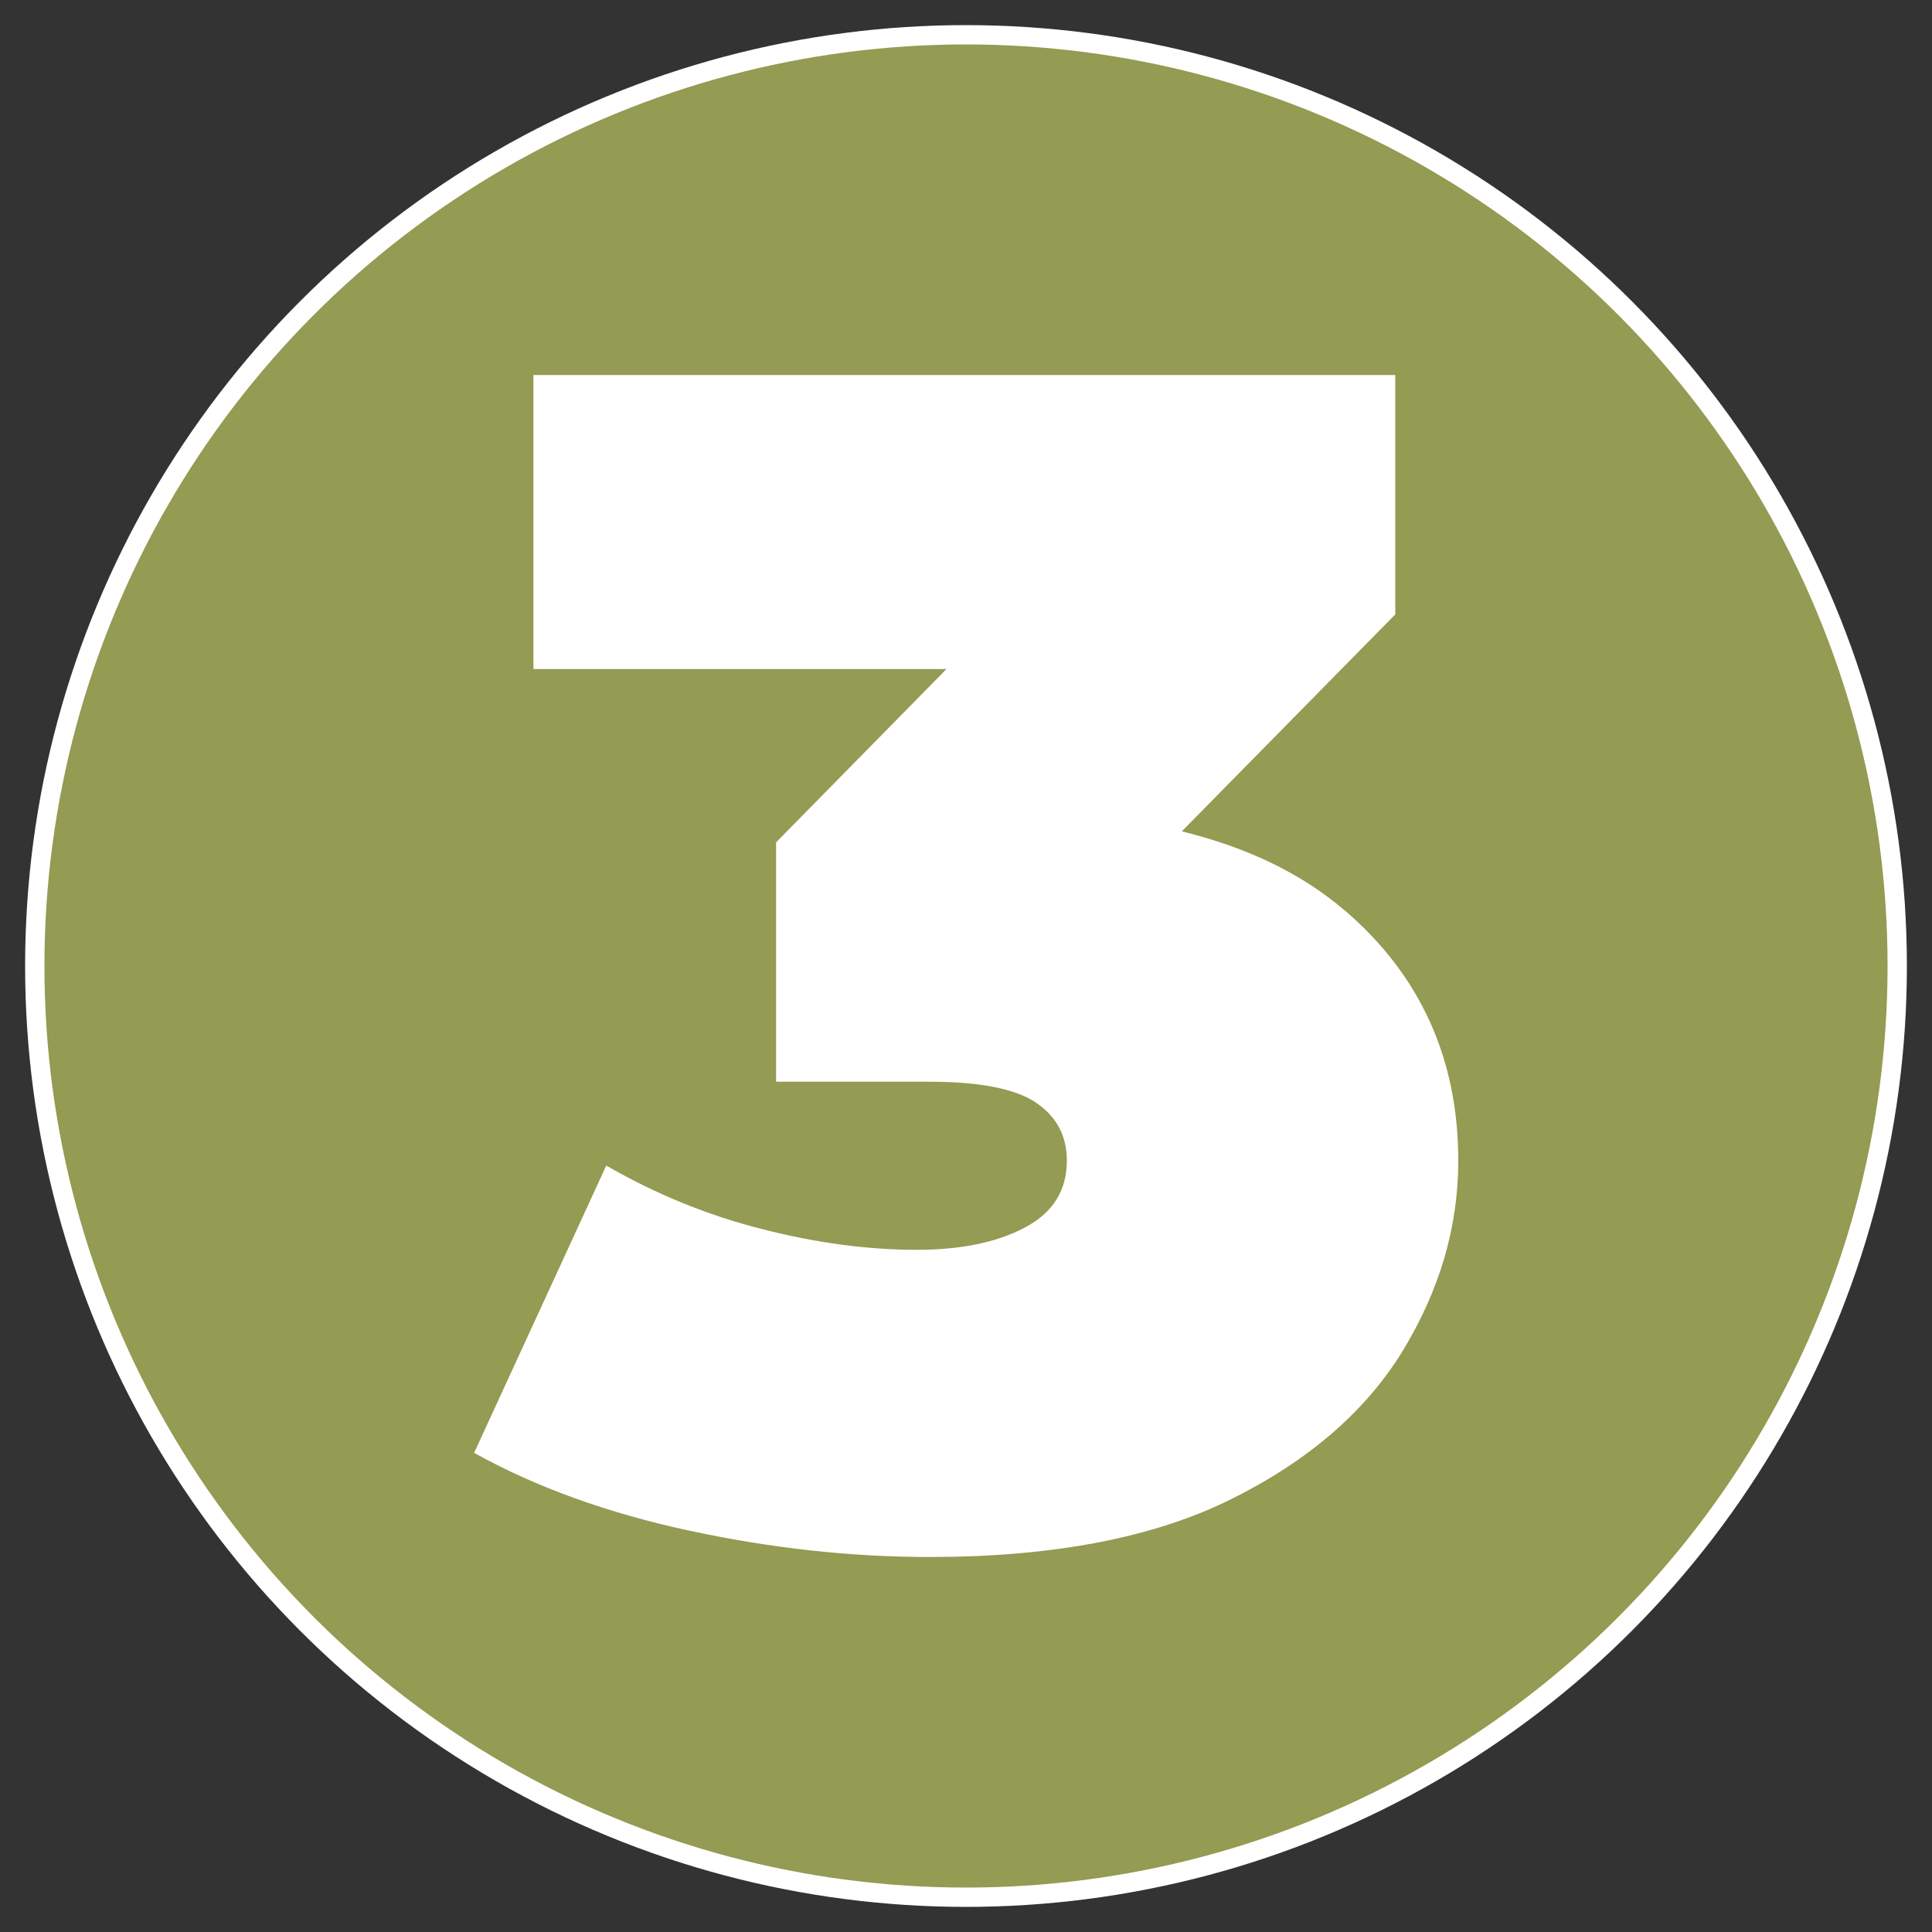
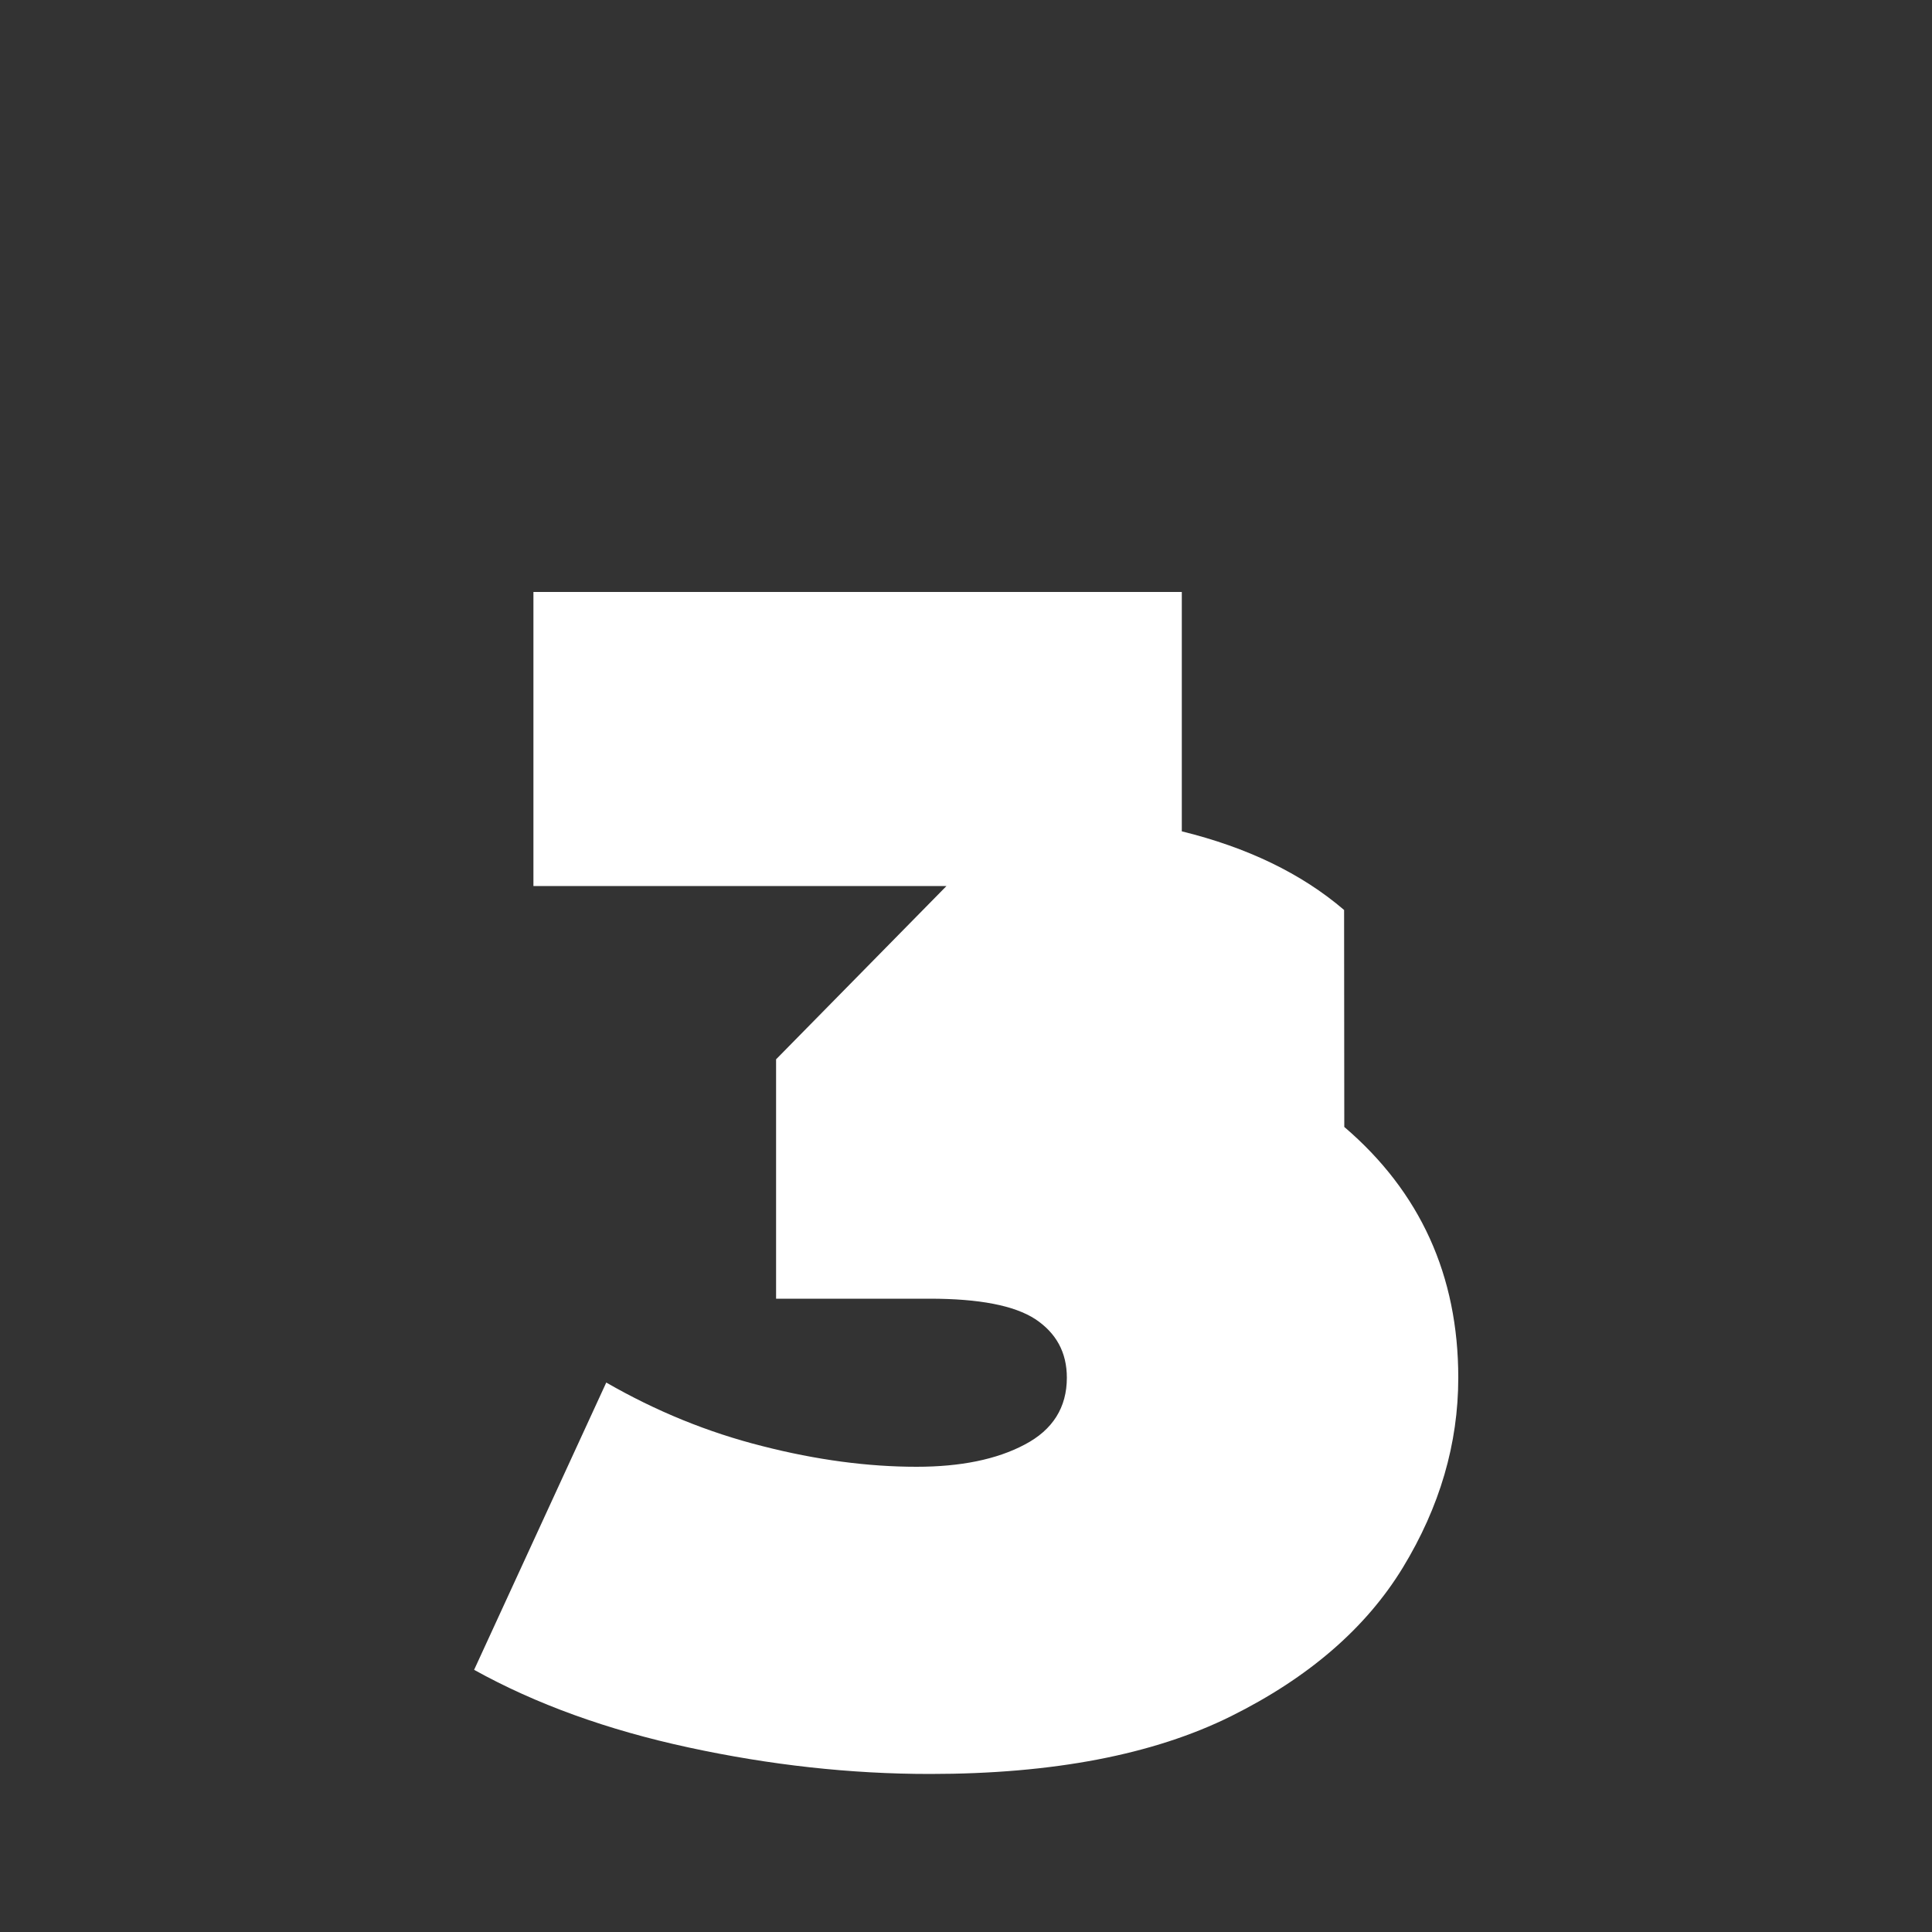
<svg xmlns="http://www.w3.org/2000/svg" id="Calque_1" data-name="Calque 1" viewBox="0 0 100 100">
  <rect x="0" y="0" width="100" height="100" fill="#333333" stroke="none" />
  <defs>
    <style>
      .cls-1 {
        fill: #949b52;
        stroke: #fff;
        stroke-miterlimit: 10;
      }

      .cls-2 {
        fill: #fff;
        stroke-width: 0px;
      }
    </style>
  </defs>
-   <circle class="cls-1" cx="50" cy="50" r="48.2" />
-   <path class="cls-2" d="m69.57,47.1c-2.22-1.9-5.03-3.24-8.4-4.07l11.05-11.23v-12.39H27.61v15.22h21.38l-8.82,8.97v12.39h7.95c2.56,0,4.38.35,5.47,1.06,1.08.72,1.63,1.72,1.63,3.03,0,1.54-.73,2.7-2.18,3.46-1.45.77-3.32,1.15-5.6,1.15-2.5,0-5.17-.35-7.98-1.07-2.82-.71-5.51-1.81-8.08-3.29l-6.84,14.87c3.19,1.77,6.89,3.11,11.11,4.02,4.21.91,8.37,1.37,12.48,1.37,6.38,0,11.58-1,15.59-2.99,4.02-2,6.98-4.56,8.89-7.69,1.91-3.14,2.87-6.41,2.87-9.83,0-5.29-1.97-9.62-5.9-12.98Z" />
+   <path class="cls-2" d="m69.57,47.1c-2.22-1.9-5.03-3.24-8.4-4.07v-12.39H27.61v15.22h21.38l-8.82,8.97v12.39h7.95c2.56,0,4.38.35,5.47,1.06,1.08.72,1.63,1.72,1.63,3.03,0,1.54-.73,2.7-2.18,3.46-1.45.77-3.32,1.15-5.6,1.15-2.5,0-5.17-.35-7.98-1.07-2.82-.71-5.51-1.81-8.08-3.29l-6.84,14.87c3.19,1.77,6.89,3.11,11.11,4.02,4.21.91,8.37,1.37,12.48,1.37,6.38,0,11.58-1,15.59-2.99,4.02-2,6.98-4.56,8.89-7.69,1.91-3.14,2.87-6.41,2.87-9.83,0-5.29-1.97-9.62-5.9-12.98Z" />
</svg>